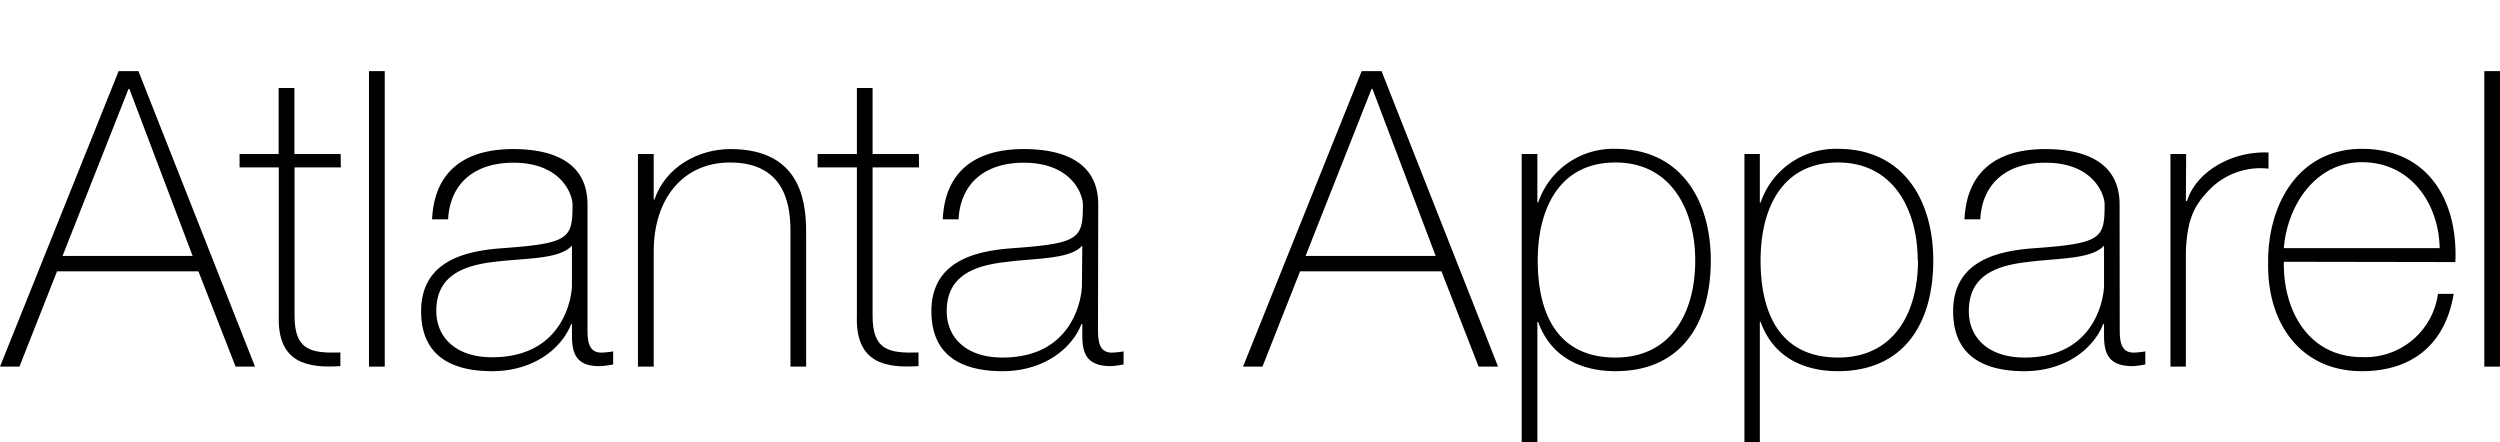
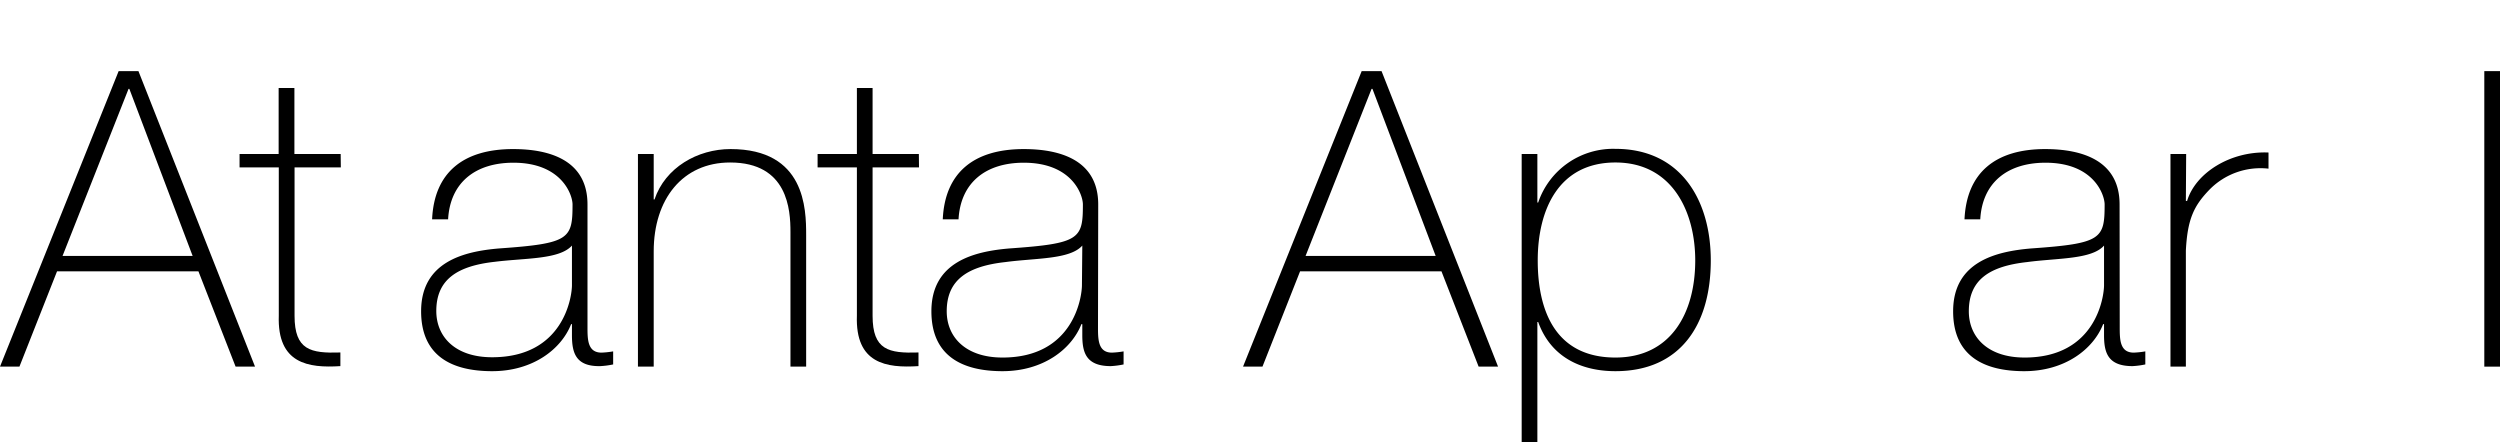
<svg xmlns="http://www.w3.org/2000/svg" id="Layer_1" data-name="Layer 1" viewBox="0 0 340.94 60.32">
  <g id="Layer_2" data-name="Layer 2">
    <g id="Layer_1-2" data-name="Layer 1-2">
      <path d="M18.88,9.7,34.78,50H32.13L27.06,37H7.78L2.65,50H0L16.18,9.7Zm7.39,25.2L17.64,12.12h-.11l-9,22.78Z" />
      <path d="M46.48,22.83H40.17V43.07c0,4.68,2.19,5.13,6.25,5v1.86c-4.39.28-8.62-.34-8.4-6.88V22.83H32.67V21H38V12h2.15v9h6.31Z" />
-       <path d="M52.47,9.7V50H50.32V9.7Z" />
+       <path d="M52.47,9.7H50.32V9.7Z" />
      <path d="M80.12,44.59c0,1.69,0,3.5,1.92,3.5a11.92,11.92,0,0,0,1.58-.17V49.7a11.49,11.49,0,0,1-1.75.23C78.49,50,78,48.09,78,45.7V44.2h-.11c-1.35,3.44-5.24,6.42-10.77,6.42s-9.69-2.08-9.69-8.17c0-6.77,5.86-8.17,10.65-8.57,9.58-.67,10-1.29,10-6,0-1.3-1.47-5.69-8.06-5.69-5.19,0-8.63,2.7-8.91,7.72H58.93c.28-6.37,4.23-9.58,11.05-9.58,5.07,0,10.14,1.57,10.14,7.55ZM78,33.49c-1.71,1.91-6.33,1.69-10.5,2.21-5.07.56-8,2.37-8,6.71,0,3.49,2.54,6.31,7.61,6.31,9.8,0,10.89-8.3,10.89-9.82Z" />
      <path d="M87,21h2.15v6.2h.11c1.46-4.34,5.86-6.87,10.37-6.87,10.2,0,10.31,8.17,10.31,11.72V50H107.8V31.63c0-3-.34-9.47-8.23-9.47-6.48,0-10.42,5-10.42,12.12V50H87Z" />
      <path d="M125.33,22.83H119V43.07c0,4.68,2.2,5.13,6.26,5v1.86c-4.4.28-8.63-.34-8.4-6.88V22.83H111.5V21h5.36V12H119v9h6.31Z" />
      <path d="M149.74,44.59c0,1.69,0,3.5,1.91,3.5a11.92,11.92,0,0,0,1.58-.17V49.7a11.2,11.2,0,0,1-1.74.23c-3.39,0-3.89-1.86-3.89-4.23V44.2h-.12c-1.35,3.44-5.24,6.42-10.76,6.42s-9.7-2.08-9.7-8.17c0-6.77,5.87-8.17,10.66-8.57,9.58-.67,10-1.29,10-6,0-1.3-1.46-5.69-8.06-5.69-5.18,0-8.62,2.7-8.9,7.72h-2.15c.29-6.37,4.23-9.58,11.05-9.58,5.08,0,10.15,1.57,10.15,7.55Zm-2.14-11.1c-1.69,1.91-6.32,1.69-10.49,2.25-5.07.56-8,2.37-8,6.71,0,3.49,2.54,6.31,7.61,6.31,9.76,0,10.83-8.34,10.83-9.86Z" />
      <path d="M188.41,9.7,204.3,50h-2.65L196.58,37H177.3L172.17,50h-2.65L185.7,9.7Zm7.38,25.2-8.62-22.78h-.12l-9,22.78Z" />
      <path d="M209.66,27.62h.11a10.8,10.8,0,0,1,10.54-7.32c8.91,0,13,7,13,15.22,0,8.79-4.17,15.1-13,15.1-4.79,0-8.85-2-10.54-6.71h-.11V60.32h-2.14V21h2.14Zm21.53,7.9c0-6.6-3.1-13.36-10.88-13.36s-10.6,6.48-10.6,13.36,2.43,13.24,10.6,13.24C227.86,48.76,231.19,42.7,231.19,35.52Z" />
-       <path d="M240,27.62h.11a10.8,10.8,0,0,1,10.54-7.32c8.91,0,13,7,13,15.22,0,8.79-4.17,15.1-13,15.1-4.79,0-8.85-2-10.54-6.71H240V60.32h-2.1V21H240Zm21.53,7.9c0-6.6-3.1-13.36-10.88-13.36S240.1,28.64,240.1,35.52s2.42,13.24,10.59,13.24c7.56,0,10.88-6.06,10.88-13.24Z" />
      <path d="M289.08,44.59c0,1.69,0,3.5,1.92,3.5a11.78,11.78,0,0,0,1.57-.17V49.7a11.2,11.2,0,0,1-1.74.23c-3.39,0-3.89-1.86-3.89-4.23V44.2h-.12c-1.35,3.44-5.24,6.42-10.76,6.42s-9.7-2.08-9.7-8.17c0-6.77,5.87-8.17,10.66-8.57,9.58-.67,10-1.29,10-6,0-1.3-1.46-5.69-8.06-5.69-5.18,0-8.62,2.7-8.9,7.72h-2.15c.29-6.37,4.23-9.58,11-9.58,5.08,0,10.15,1.57,10.15,7.55Zm-2.14-11.1c-1.69,1.91-6.32,1.69-10.49,2.25-5.07.56-7.95,2.37-7.95,6.71,0,3.49,2.54,6.31,7.61,6.31,9.76,0,10.83-8.34,10.83-9.86Z" />
      <path d="M298.1,27.4h.17c1.13-3.78,5.86-6.82,11.1-6.6V23a9.75,9.75,0,0,0-8,2.81c-2.14,2.2-3.05,4-3.27,8.35V50H296V21h2.14Z" />
-       <path d="M311.46,35.7c-.11,6.82,3.49,13,10.65,13a10,10,0,0,0,10.37-8.62h2.14C333.5,46.9,329,50.62,322.11,50.62c-8.45,0-12.91-6.65-12.79-14.65C309.2,28,313.37,20.3,322.11,20.3c9.08,0,13.13,7.16,12.74,15.44Zm21.25-1.86c-.11-6.09-3.95-11.72-10.6-11.72-6.42,0-10.2,6-10.65,11.72Z" />
      <path d="M340.94,9.7V50H338.8V9.7Z" />
    </g>
  </g>
</svg>